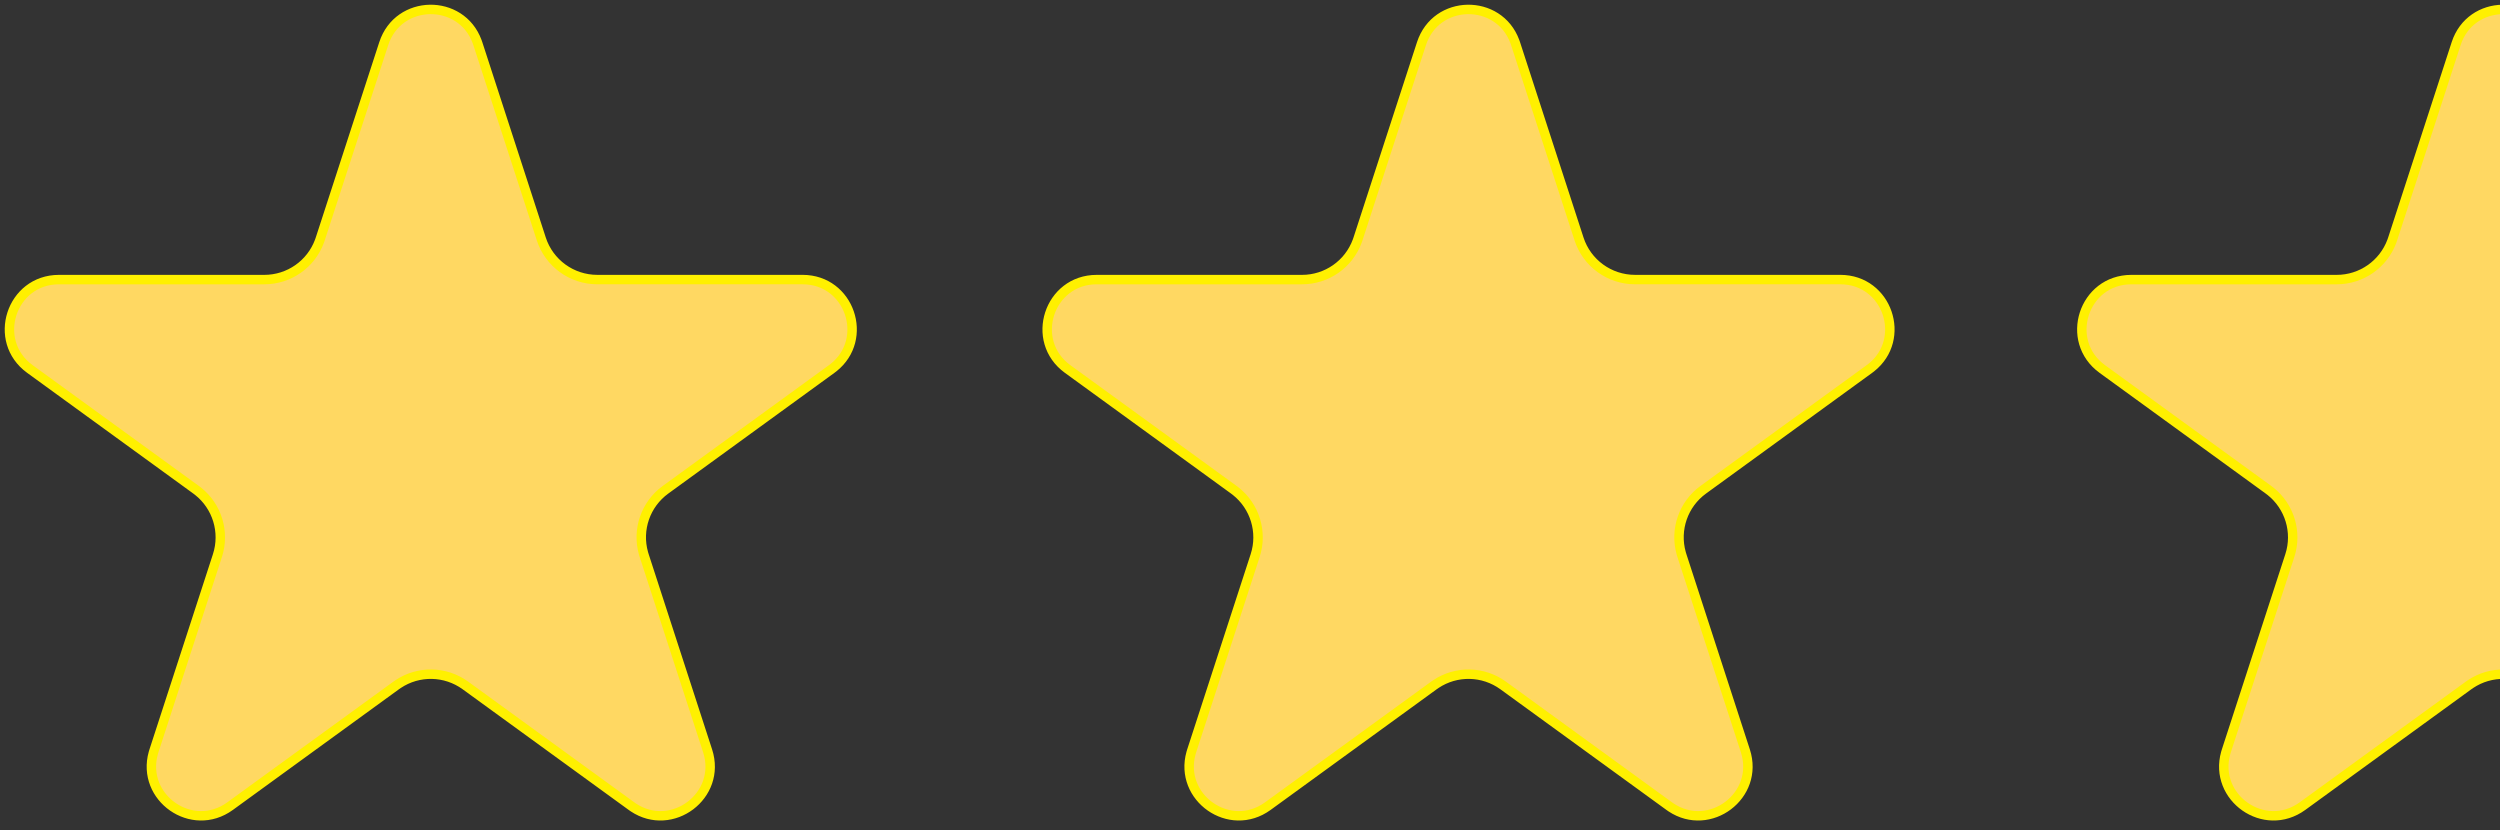
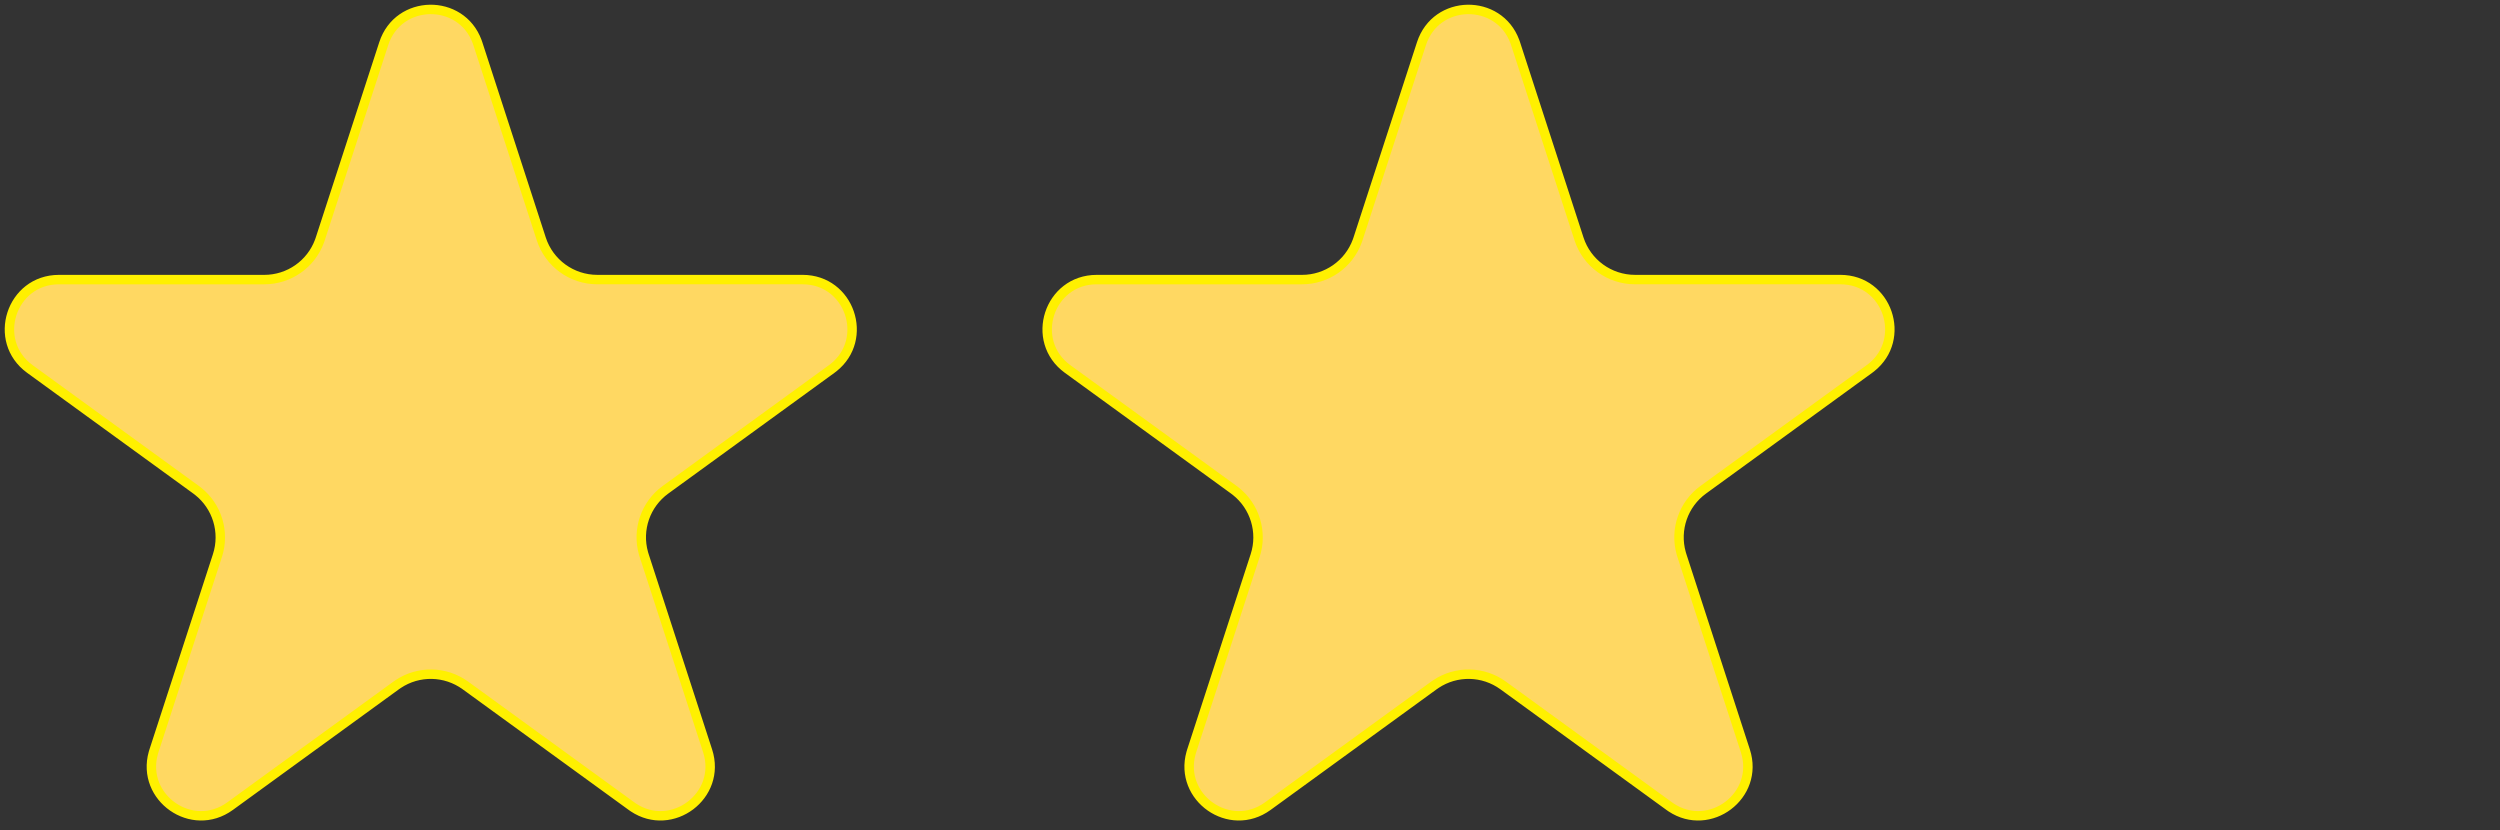
<svg xmlns="http://www.w3.org/2000/svg" width="265" height="88" viewBox="0 0 265 88" fill="none">
  <rect x="0" y="0" width="265" height="88" fill="#333333" stroke="none" />
  <path d="M40.677 4.624C42.224 -0.133 48.867 -0.206 50.571 4.401L50.649 4.624L57.374 25.322C58.207 27.894 60.608 29.635 63.31 29.635H85.076C90.073 29.635 92.195 35.93 88.343 38.975L88.155 39.117L70.549 51.91C68.428 53.449 67.501 56.139 68.208 58.644L68.281 58.886L75.007 79.59C76.55 84.343 71.218 88.309 67.132 85.586L66.939 85.451L49.33 72.656C47.211 71.116 44.368 71.067 42.204 72.512L41.996 72.656L24.387 85.451C20.341 88.388 14.924 84.542 16.251 79.815L16.319 79.59L23.049 58.886C23.856 56.395 23.022 53.674 20.98 52.062L20.779 51.91L3.171 39.117C-0.936 36.133 1.173 29.636 6.25 29.636H28.016C30.638 29.636 32.966 28.001 33.866 25.561L33.949 25.323L40.677 4.624Z" fill="#FFD862" stroke="#FFF000" />
  <path d="M150.677 4.624C152.224 -0.133 158.867 -0.206 160.571 4.401L160.649 4.624L167.374 25.322C168.207 27.894 170.608 29.635 173.31 29.635H195.076C200.073 29.635 202.196 35.93 198.343 38.975L198.155 39.117L180.549 51.91C178.428 53.449 177.502 56.139 178.208 58.644L178.281 58.886L185.008 79.59C186.551 84.343 181.218 88.309 177.133 85.586L176.939 85.451L159.33 72.656C157.211 71.116 154.368 71.067 152.204 72.512L151.996 72.656L134.387 85.451C130.341 88.388 124.924 84.542 126.251 79.815L126.319 79.59L133.049 58.886C133.856 56.395 133.022 53.674 130.98 52.062L130.779 51.91L113.171 39.117C109.064 36.133 111.173 29.636 116.25 29.636H138.016C140.638 29.636 142.966 28.001 143.866 25.561L143.949 25.323L150.677 4.624Z" fill="#FFD862" stroke="#FFF000" />
  <g clip-path="url(#clip0_266_149)">
-     <path d="M260.352 4.624C261.899 -0.133 268.541 -0.206 270.245 4.401L270.323 4.624L277.048 25.322C277.881 27.894 280.283 29.635 282.985 29.635H304.75C309.748 29.635 311.87 35.93 308.018 38.975L307.829 39.117L290.223 51.91C288.102 53.449 287.176 56.139 287.882 58.644L287.955 58.886L294.682 79.59C296.225 84.343 290.892 88.309 286.807 85.586L286.613 85.451L269.004 72.656H269.005C266.886 71.115 264.042 71.067 261.878 72.512L261.67 72.656L244.062 85.451C240.016 88.388 234.598 84.542 235.925 79.815L235.993 79.59L242.723 58.886C243.531 56.395 242.696 53.674 240.654 52.062L240.453 51.91L222.845 39.117C218.738 36.133 220.847 29.636 225.924 29.636H247.691C250.313 29.636 252.64 28.001 253.54 25.561L253.623 25.323L260.352 4.624Z" fill="#FFD862" stroke="#FFF000" />
-   </g>
+     </g>
  <defs>
    <clipPath id="clip0_266_149">
-       <rect width="45" height="88" fill="white" transform="matrix(-1 0 0 1 265 0)" />
-     </clipPath>
+       </clipPath>
  </defs>
</svg>